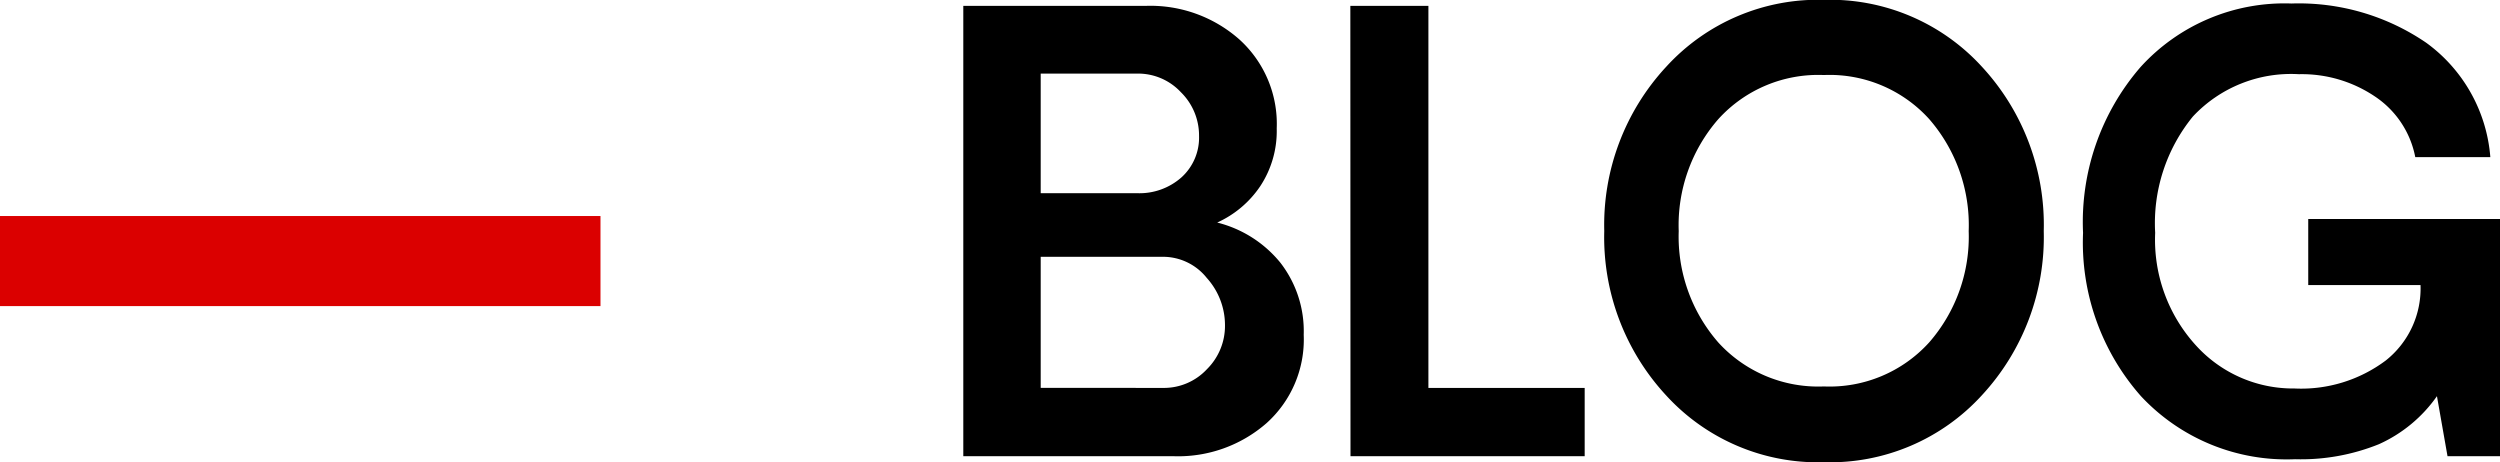
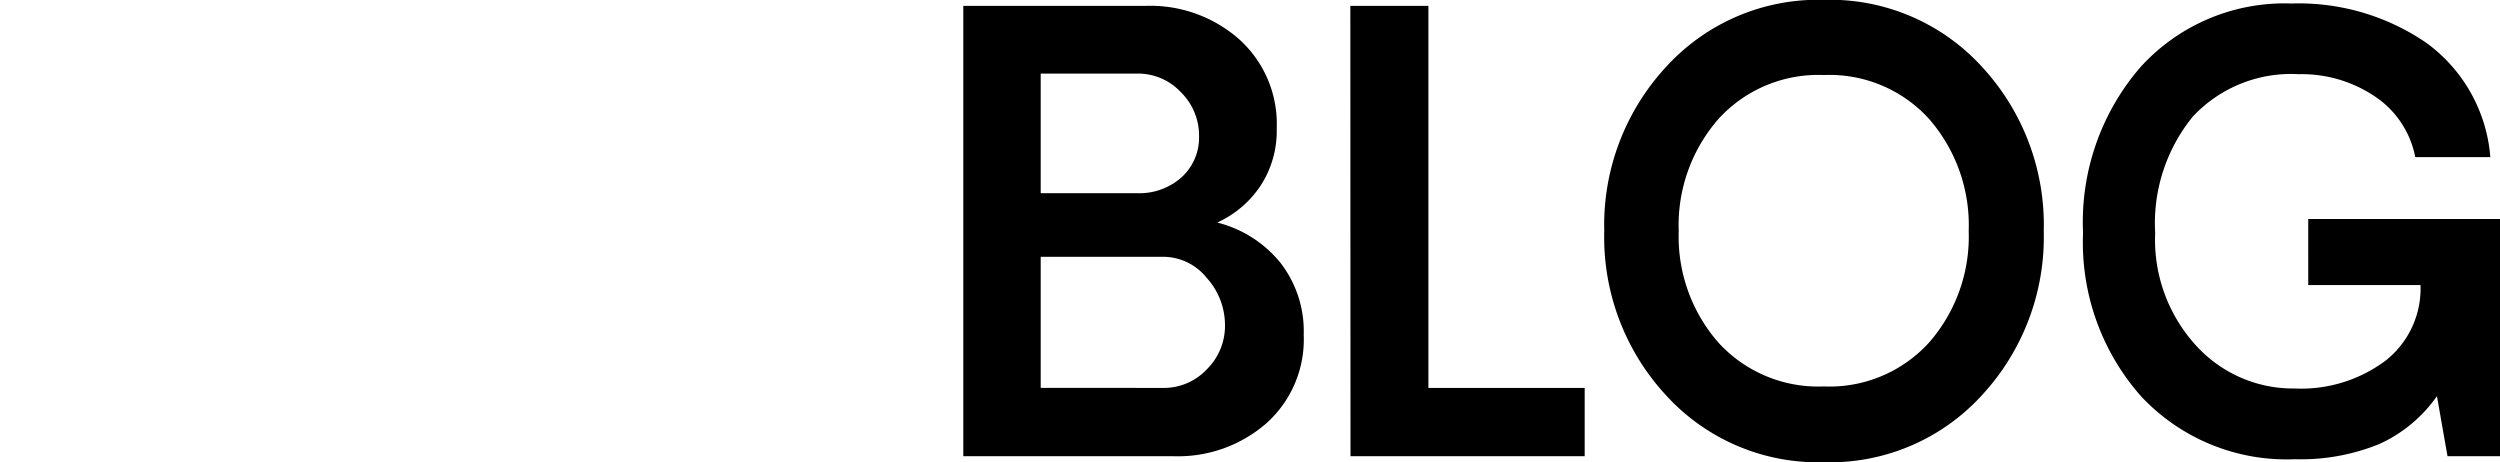
<svg xmlns="http://www.w3.org/2000/svg" width="83.266" height="15.391" viewBox="0 0 83.266 15.391">
  <g id="Group_3333" data-name="Group 3333" transform="translate(-67 -4962.805)">
    <path id="Path_114" data-name="Path 114" d="M9.541-7.783a3.949,3.949,0,0,1,2.1,1.333,3.719,3.719,0,0,1,.781,2.407A3.741,3.741,0,0,1,11.182-1.1,4.472,4.472,0,0,1,8.1,0H1.084V-15H7.178a4.469,4.469,0,0,1,3.1,1.118,3.79,3.79,0,0,1,1.245,2.964,3.33,3.33,0,0,1-.552,1.929A3.427,3.427,0,0,1,9.541-7.783ZM8.35-9.287a1.784,1.784,0,0,0,.586-1.377,2.021,2.021,0,0,0-.605-1.46,1.95,1.95,0,0,0-1.445-.62H3.662V-8.76H6.885A2.108,2.108,0,0,0,8.35-9.287ZM7.744-2.275A1.956,1.956,0,0,0,9.2-2.9a2.03,2.03,0,0,0,.6-1.46,2.351,2.351,0,0,0-.61-1.582,1.862,1.862,0,0,0-1.45-.7H3.662v4.365ZM13.975-15h2.6V-2.275h5.205V0h-7.8ZM35.01-2.031A6.849,6.849,0,0,1,29.751.2a6.849,6.849,0,0,1-5.259-2.227A7.752,7.752,0,0,1,22.432-7.5a7.752,7.752,0,0,1,2.061-5.469A6.849,6.849,0,0,1,29.751-15.2a6.849,6.849,0,0,1,5.259,2.227A7.752,7.752,0,0,1,37.07-7.5,7.752,7.752,0,0,1,35.01-2.031ZM26.23-3.789a4.5,4.5,0,0,0,3.516,1.465,4.476,4.476,0,0,0,3.511-1.47A5.354,5.354,0,0,0,34.57-7.5a5.382,5.382,0,0,0-1.313-3.726,4.476,4.476,0,0,0-3.511-1.47,4.491,4.491,0,0,0-3.516,1.47A5.37,5.37,0,0,0,24.912-7.5,5.36,5.36,0,0,0,26.23-3.789ZM52.266-7.9V0H50.518l-.352-2A4.73,4.73,0,0,1,48.232-.4a6.938,6.938,0,0,1-2.793.5A6.633,6.633,0,0,1,40.308-2a7.725,7.725,0,0,1-1.929-5.439A7.884,7.884,0,0,1,40.3-12.969a6.476,6.476,0,0,1,5.02-2.109A7.516,7.516,0,0,1,49.81-13.77a5.209,5.209,0,0,1,2.134,3.809h-2.5A3.138,3.138,0,0,0,48.1-11.982a4.361,4.361,0,0,0-2.534-.742,4.478,4.478,0,0,0-3.53,1.411,5.62,5.62,0,0,0-1.255,3.872,5.22,5.22,0,0,0,1.362,3.755A4.363,4.363,0,0,0,45.42-2.256a4.7,4.7,0,0,0,3.042-.933A3.061,3.061,0,0,0,49.619-5.7h-3.74V-7.9Z" transform="translate(98 4978)" />
-     <path id="Path_115" data-name="Path 115" d="M0,0H20V3H0Z" transform="translate(67 4970)" fill="#db0000" />
  </g>
</svg>